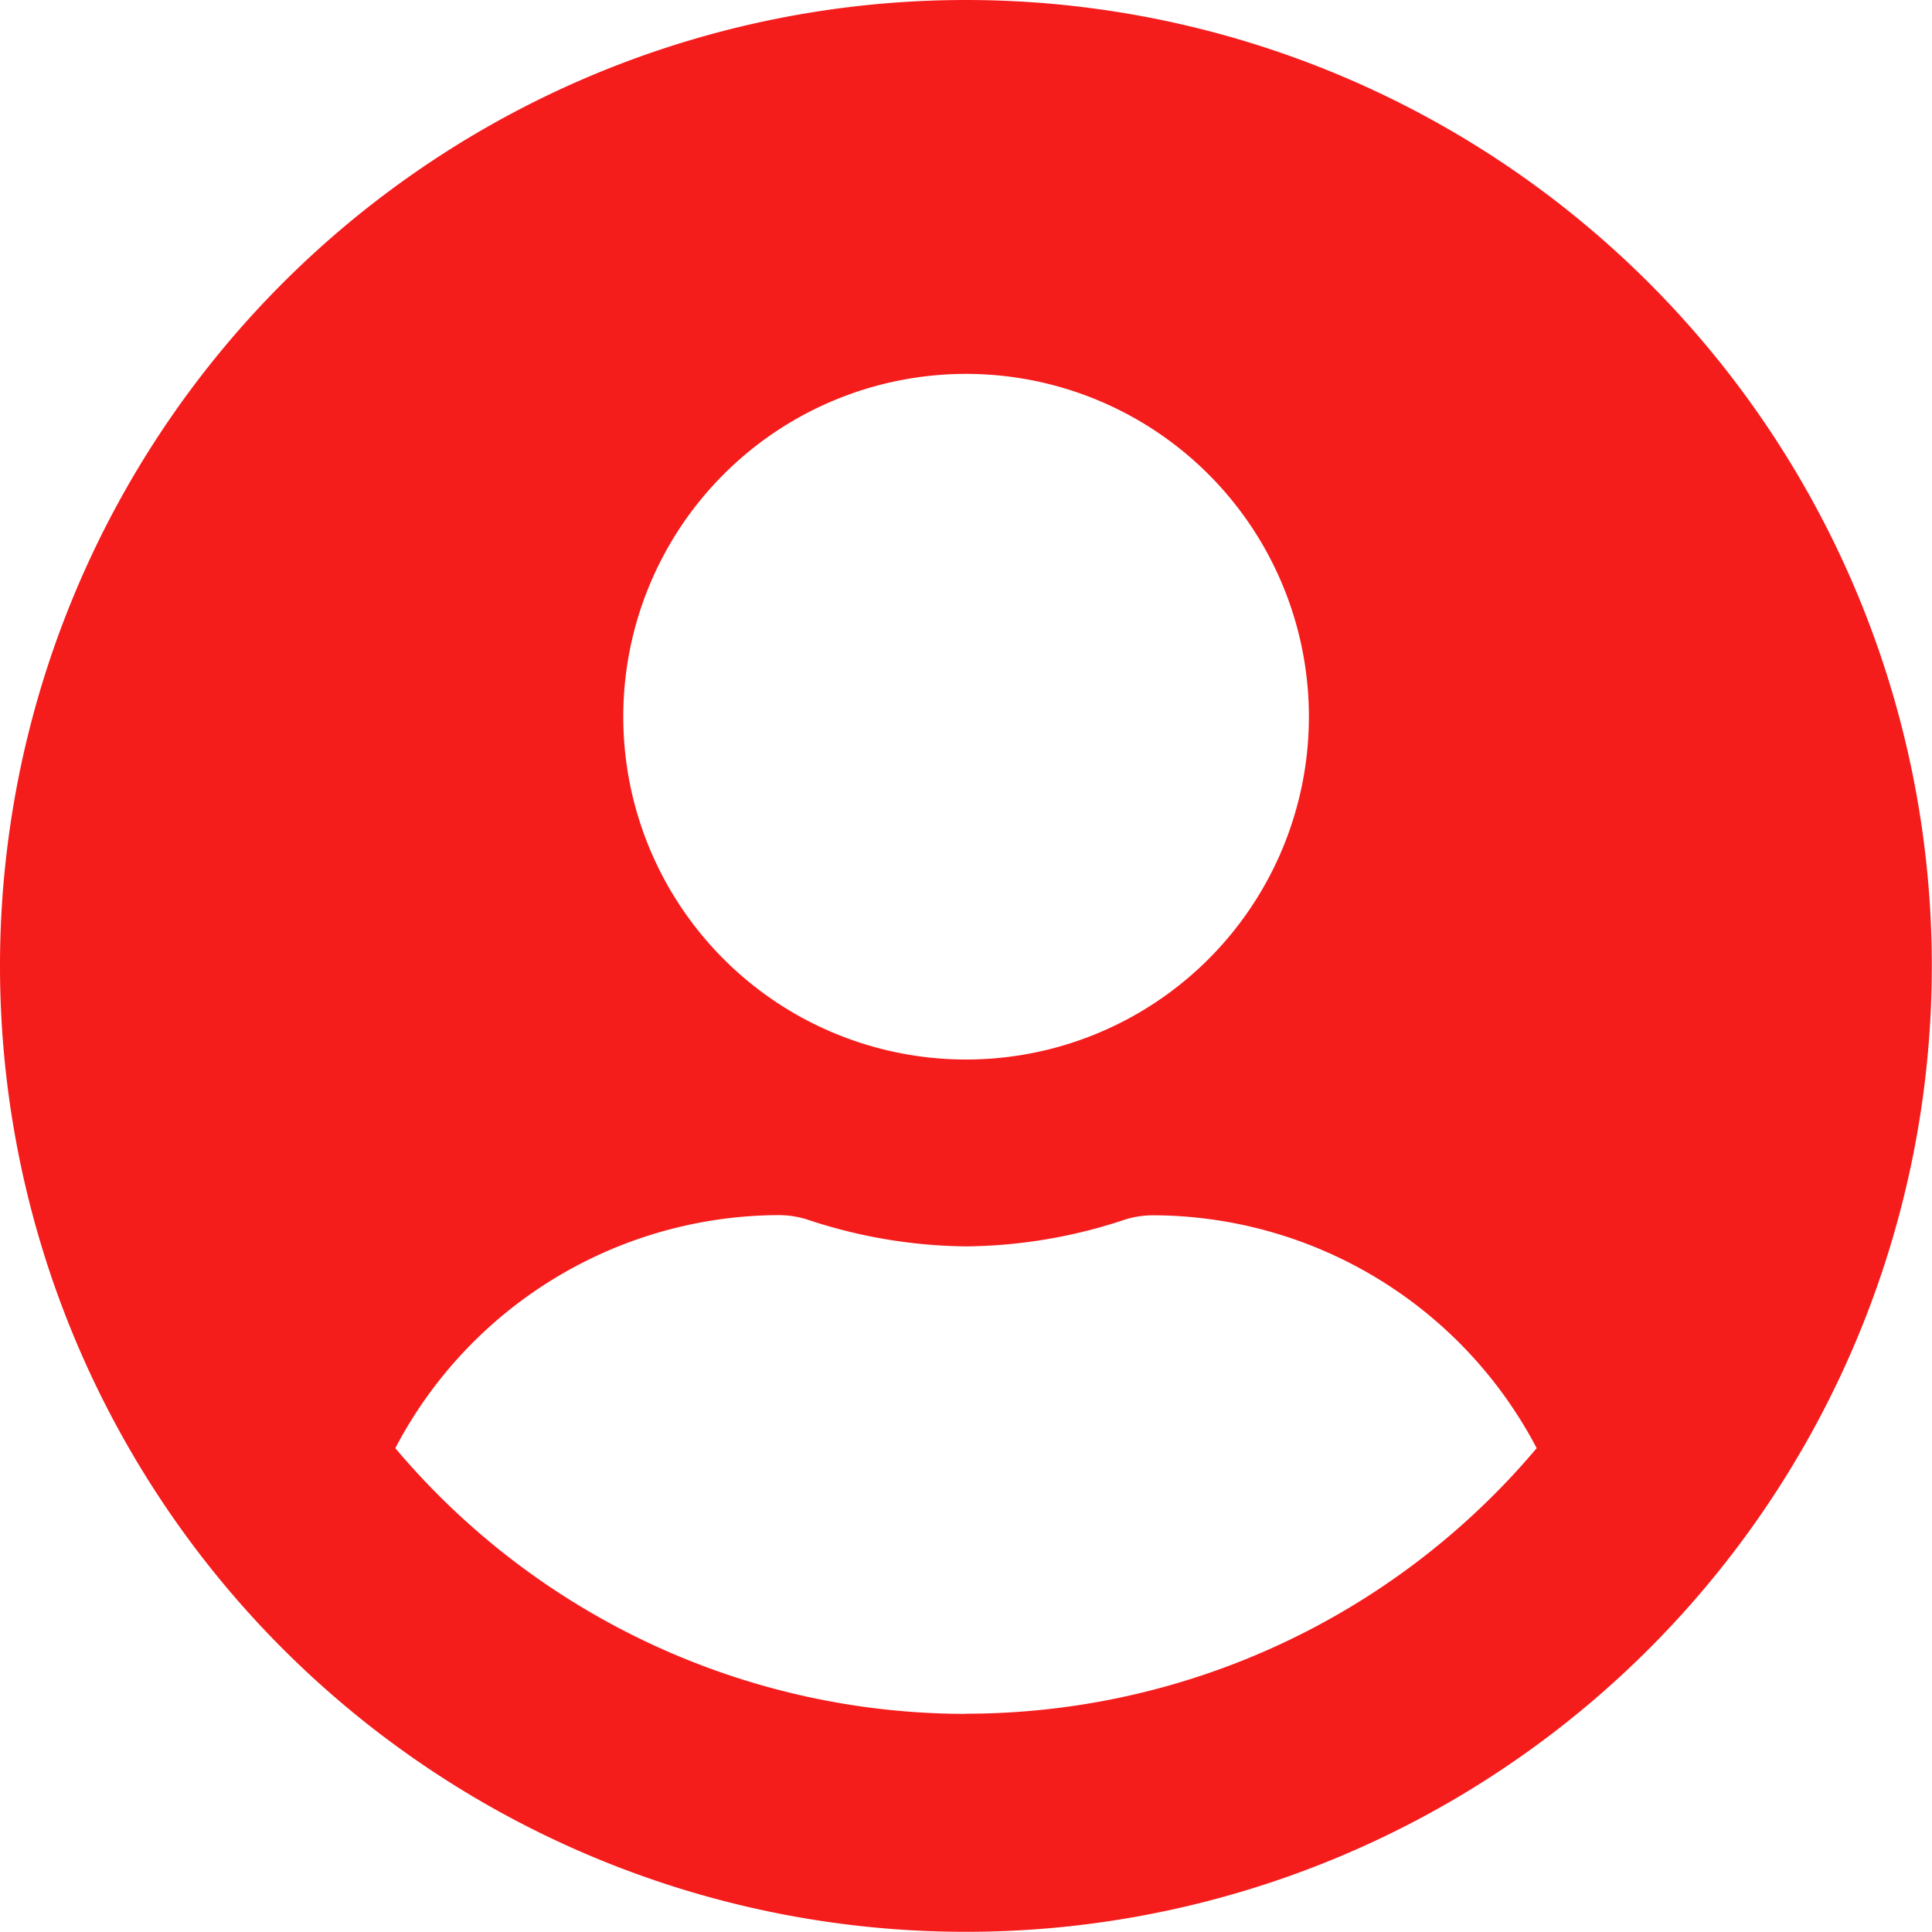
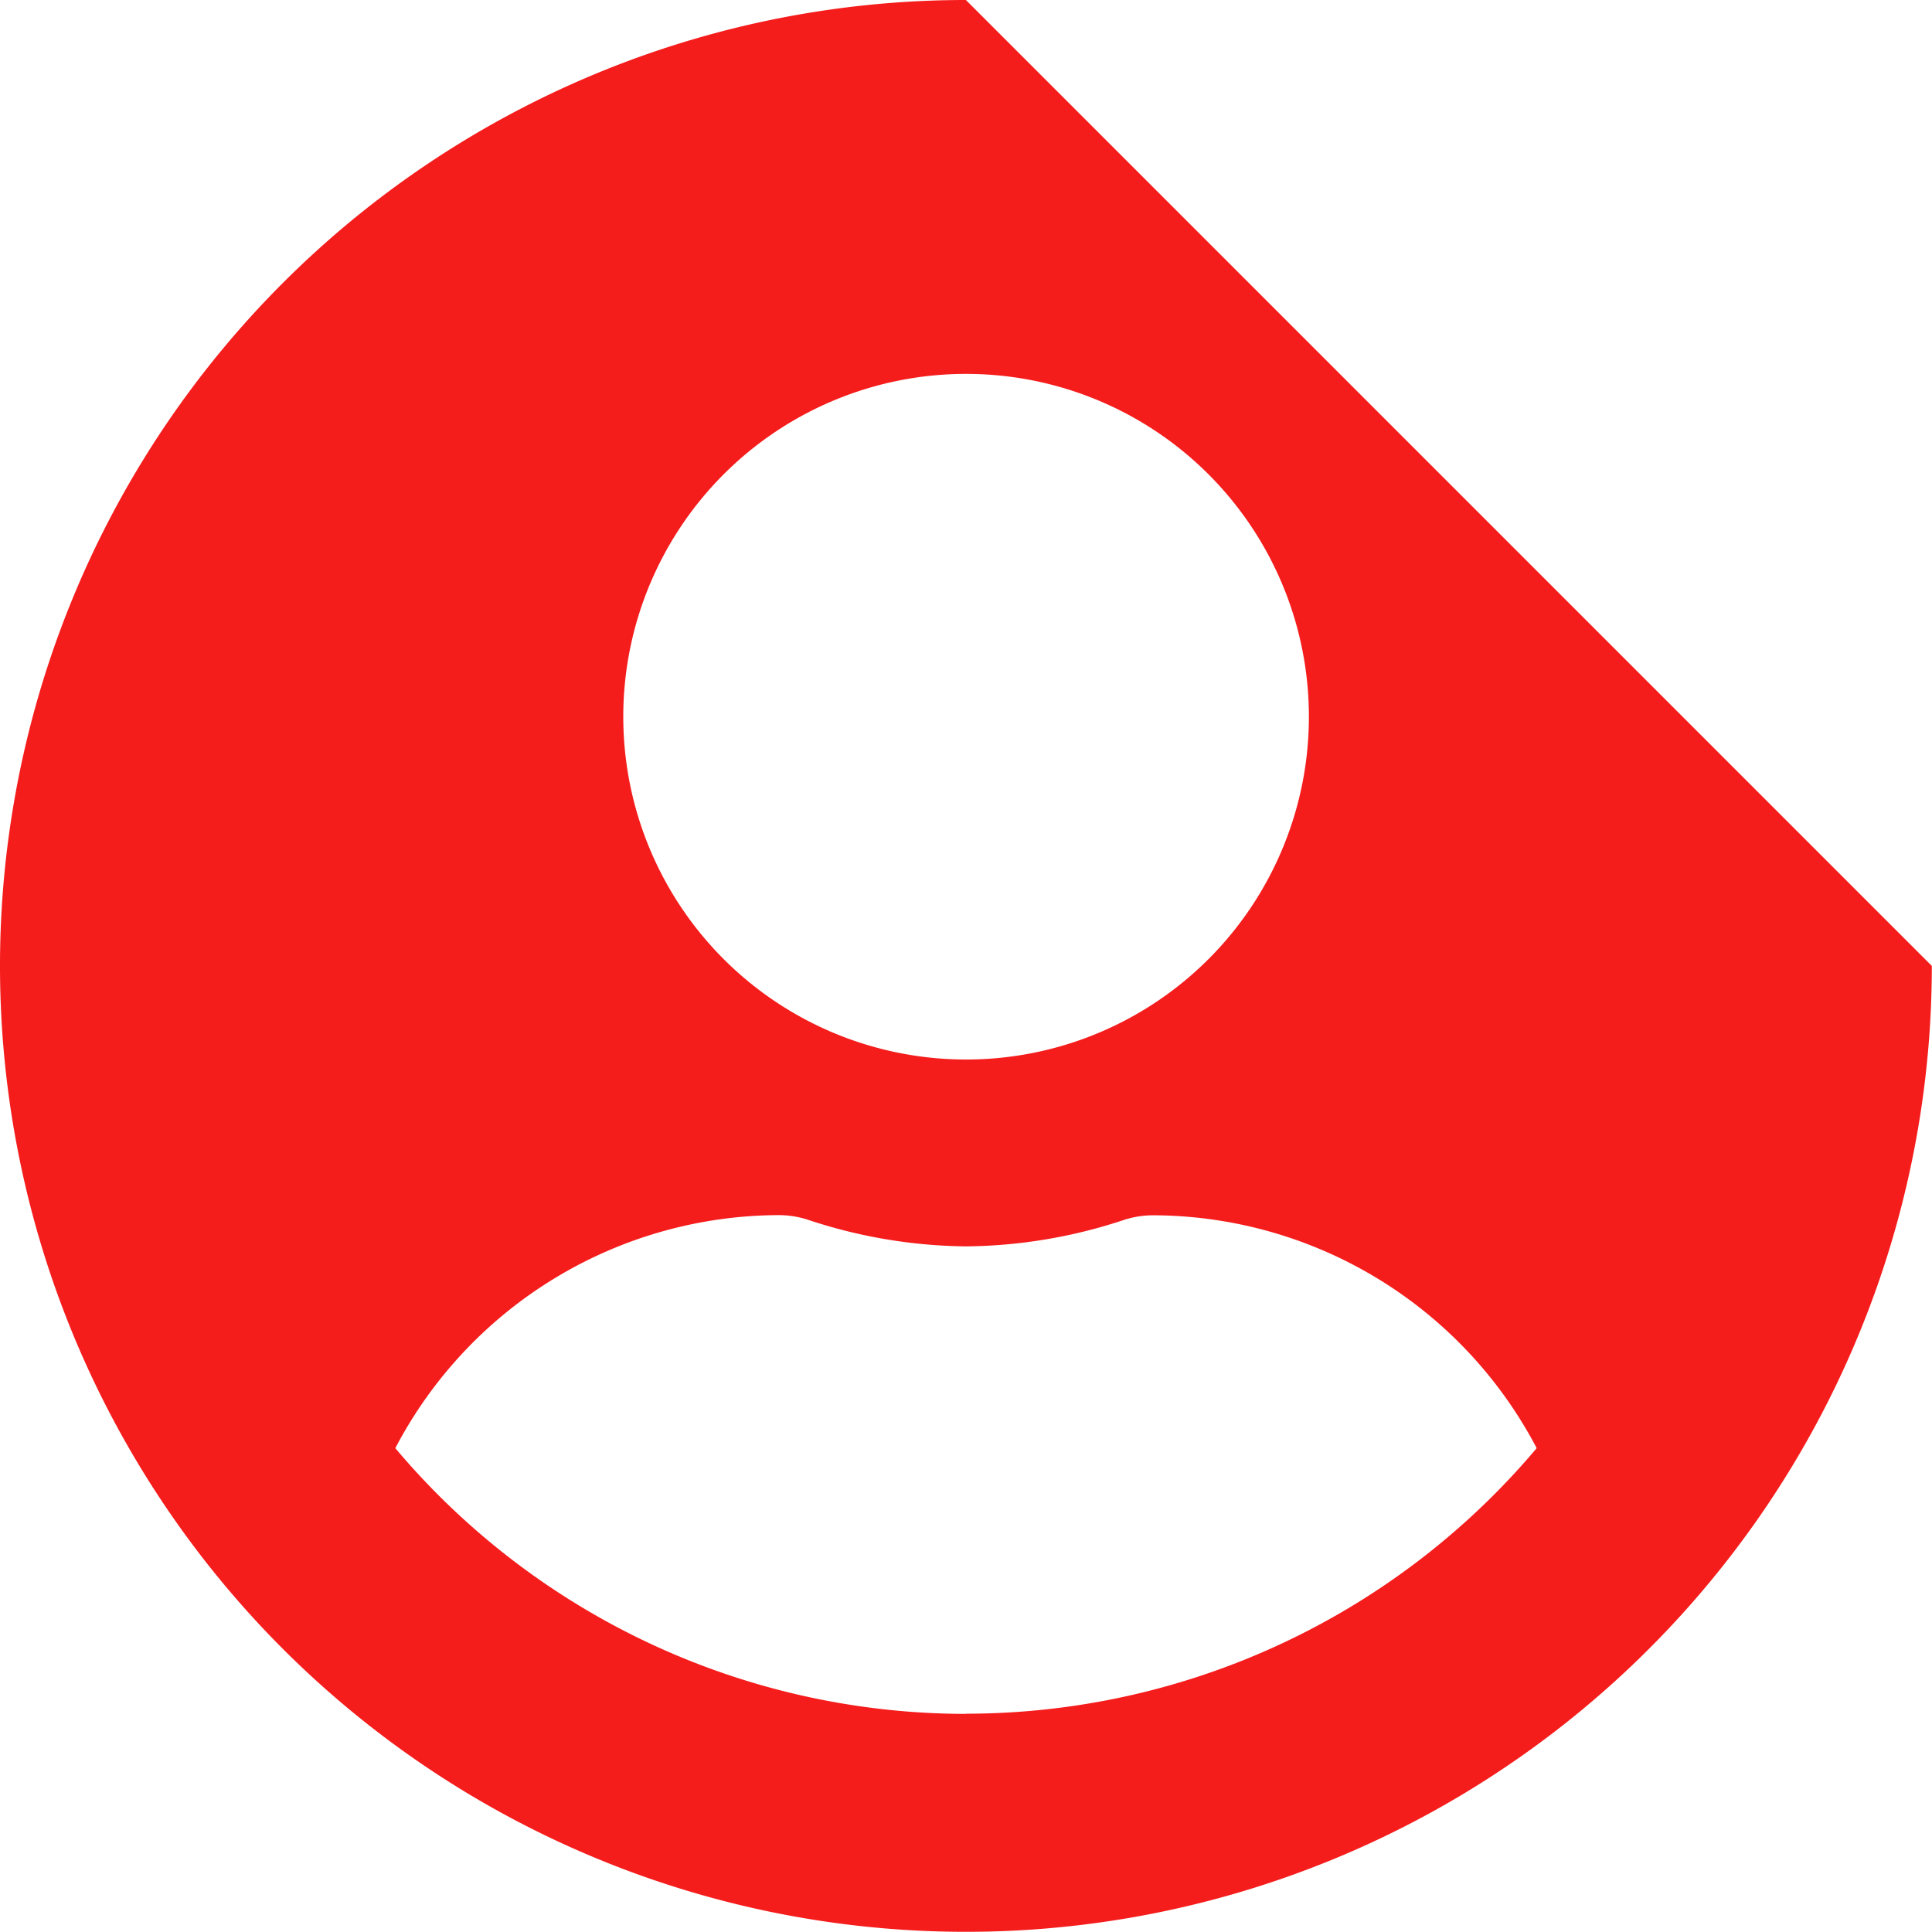
<svg xmlns="http://www.w3.org/2000/svg" width="11.001" height="11.001" viewBox="0 0 11.001 11.001">
-   <path id="Icon_awesome-user-circle" data-name="Icon awesome-user-circle" d="M5.5.313a5.5,5.5,0,1,0,5.5,5.5A5.5,5.5,0,0,0,5.5.313Zm0,2.129A1.952,1.952,0,1,1,3.549,4.394,1.952,1.952,0,0,1,5.5,2.442Zm0,7.63A4.25,4.25,0,0,1,2.251,8.559,2.473,2.473,0,0,1,4.436,7.232a.543.543,0,0,1,.157.024A2.937,2.937,0,0,0,5.5,7.41a2.925,2.925,0,0,0,.907-.153.543.543,0,0,1,.157-.024A2.473,2.473,0,0,1,8.75,8.559,4.25,4.25,0,0,1,5.5,10.071Z" transform="translate(0 -0.313)" fill="#f51c1c" />
+   <path id="Icon_awesome-user-circle" data-name="Icon awesome-user-circle" d="M5.5.313a5.5,5.5,0,1,0,5.5,5.5Zm0,2.129A1.952,1.952,0,1,1,3.549,4.394,1.952,1.952,0,0,1,5.5,2.442Zm0,7.63A4.25,4.25,0,0,1,2.251,8.559,2.473,2.473,0,0,1,4.436,7.232a.543.543,0,0,1,.157.024A2.937,2.937,0,0,0,5.5,7.41a2.925,2.925,0,0,0,.907-.153.543.543,0,0,1,.157-.024A2.473,2.473,0,0,1,8.75,8.559,4.25,4.25,0,0,1,5.5,10.071Z" transform="translate(0 -0.313)" fill="#f51c1c" />
</svg>